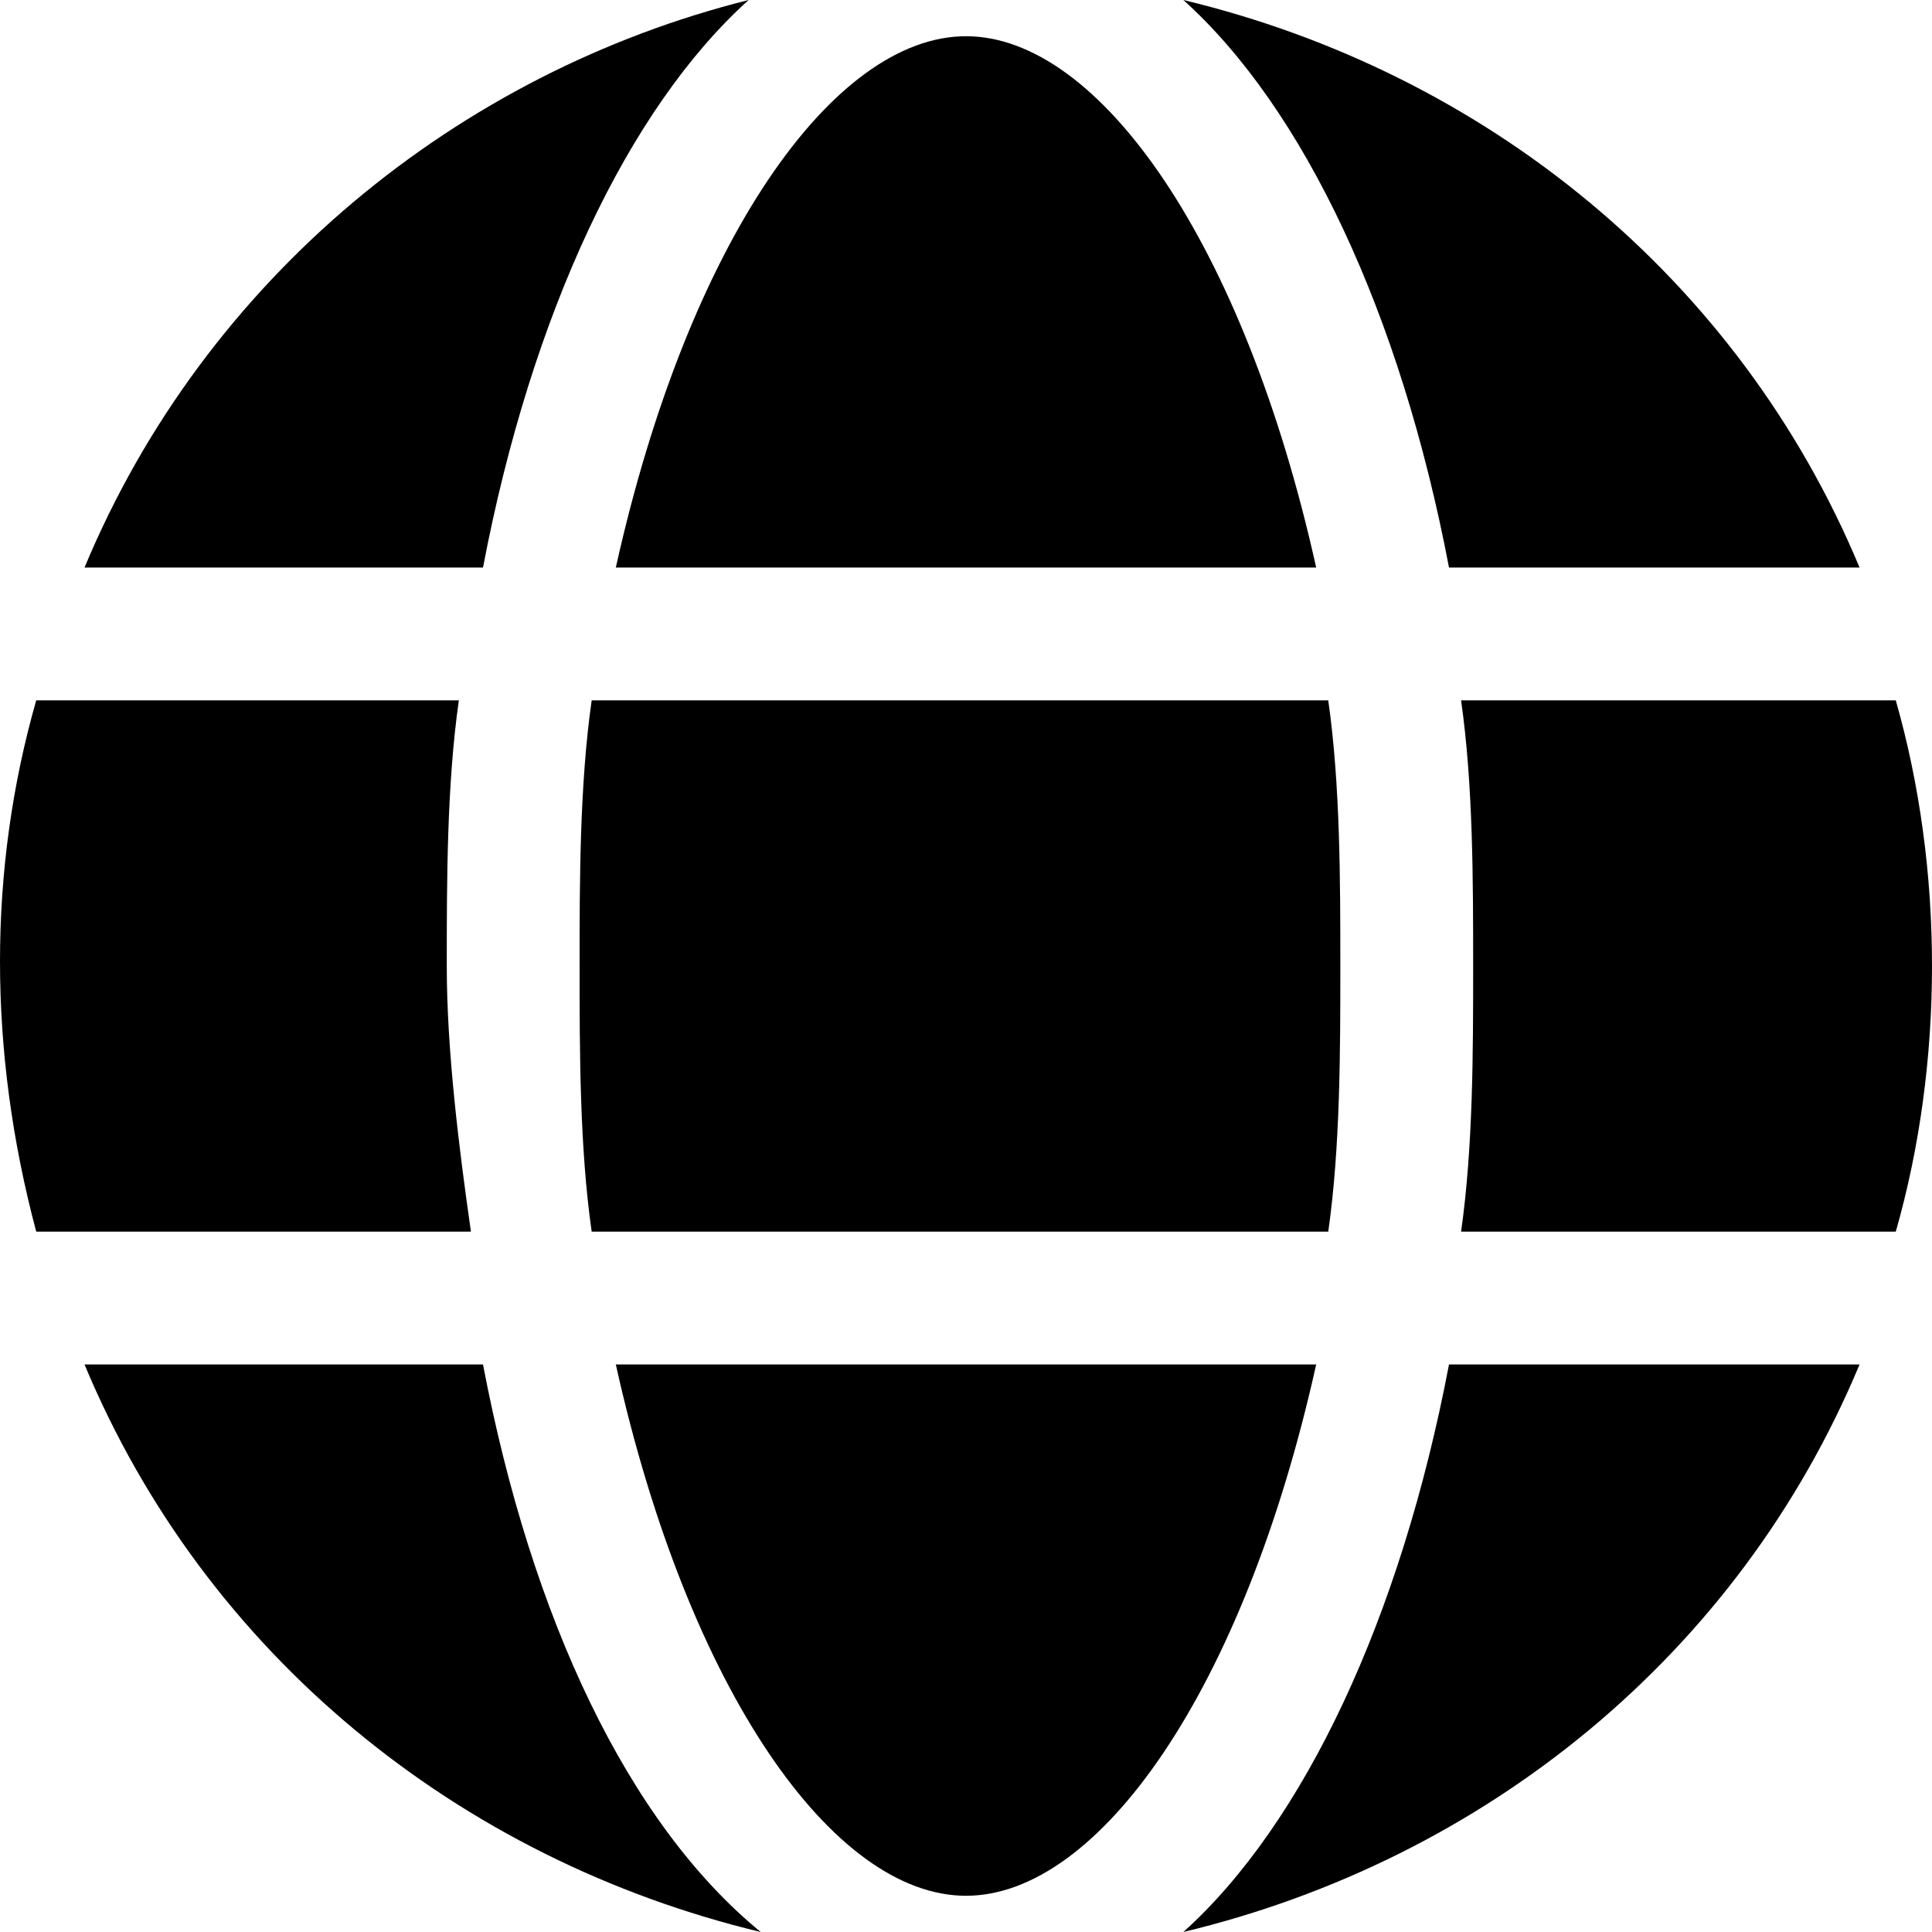
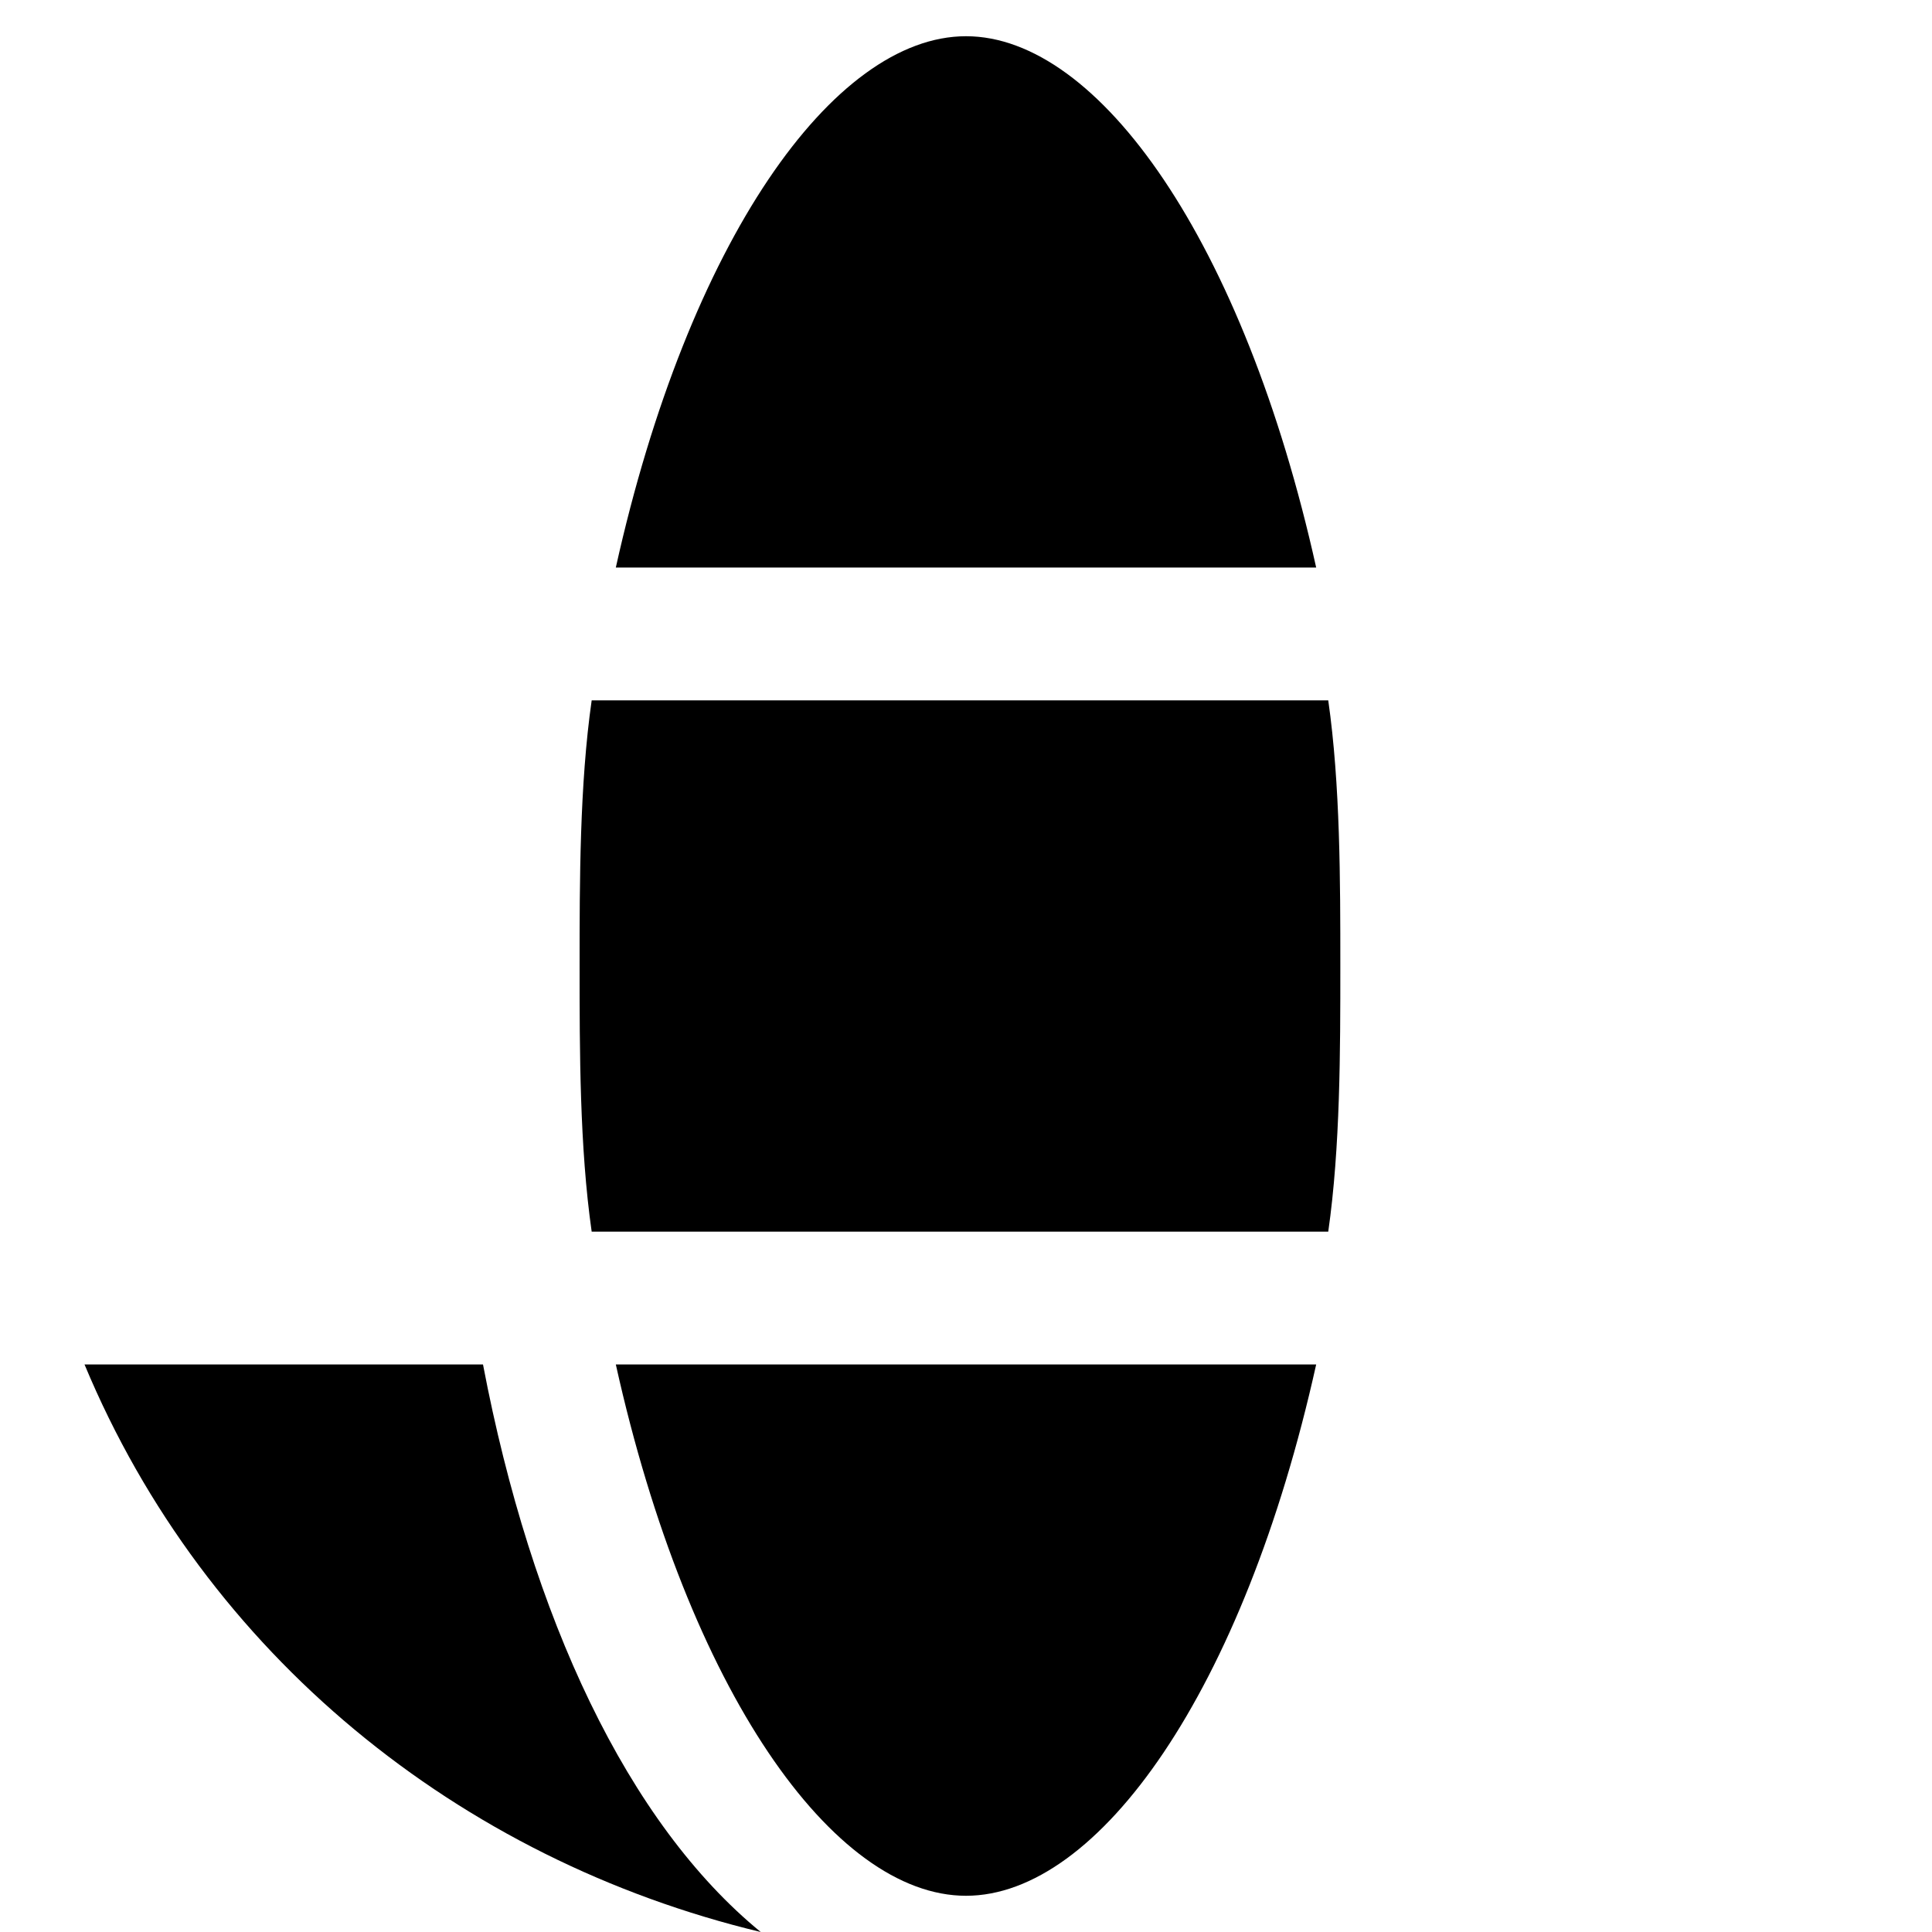
<svg xmlns="http://www.w3.org/2000/svg" version="1.1" id="Layer_1" x="0px" y="0px" viewBox="0 0 16 16" style="enable-background:new 0 0 16 16;" xml:space="preserve">
  <g>
    <path d="M10.9,4.7C10.3,2,9.1,0.3,8,0.3S5.7,2,5.1,4.7H10.9z" />
    <path d="M4.8,8c0,0.7,0,1.5,0.1,2.2h6.1c0.1-0.7,0.1-1.5,0.1-2.2c0-0.7,0-1.5-0.1-2.2H4.9C4.8,6.5,4.8,7.3,4.8,8z" />
    <path d="M5.1,11.3C5.7,14,6.9,15.7,8,15.7s2.3-1.7,2.9-4.4H5.1z" />
-     <path d="M12,4.7h3.4c-1-2.4-3.1-4.1-5.6-4.7C10.8,0.9,11.6,2.6,12,4.7z" />
-     <path d="M15.7,5.8h-3.6c0.1,0.7,0.1,1.5,0.1,2.2c0,0.7,0,1.5-0.1,2.2h3.6C16.1,8.8,16.1,7.2,15.7,5.8L15.7,5.8z" />
-     <path d="M9.8,16c2.5-0.6,4.6-2.3,5.6-4.7H12C11.6,13.4,10.8,15.1,9.8,16z" />
    <path d="M4,11.3H0.7c1,2.4,3.1,4.1,5.6,4.7C5.2,15.1,4.4,13.4,4,11.3z" />
-     <path d="M6.2,0C3.8,0.6,1.7,2.3,0.7,4.7H4C4.4,2.6,5.2,0.9,6.2,0z" />
-     <path d="M3.7,8c0-0.7,0-1.5,0.1-2.2H0.3c-0.4,1.4-0.4,2.9,0,4.4h3.6C3.8,9.5,3.7,8.7,3.7,8z" />
  </g>
</svg>